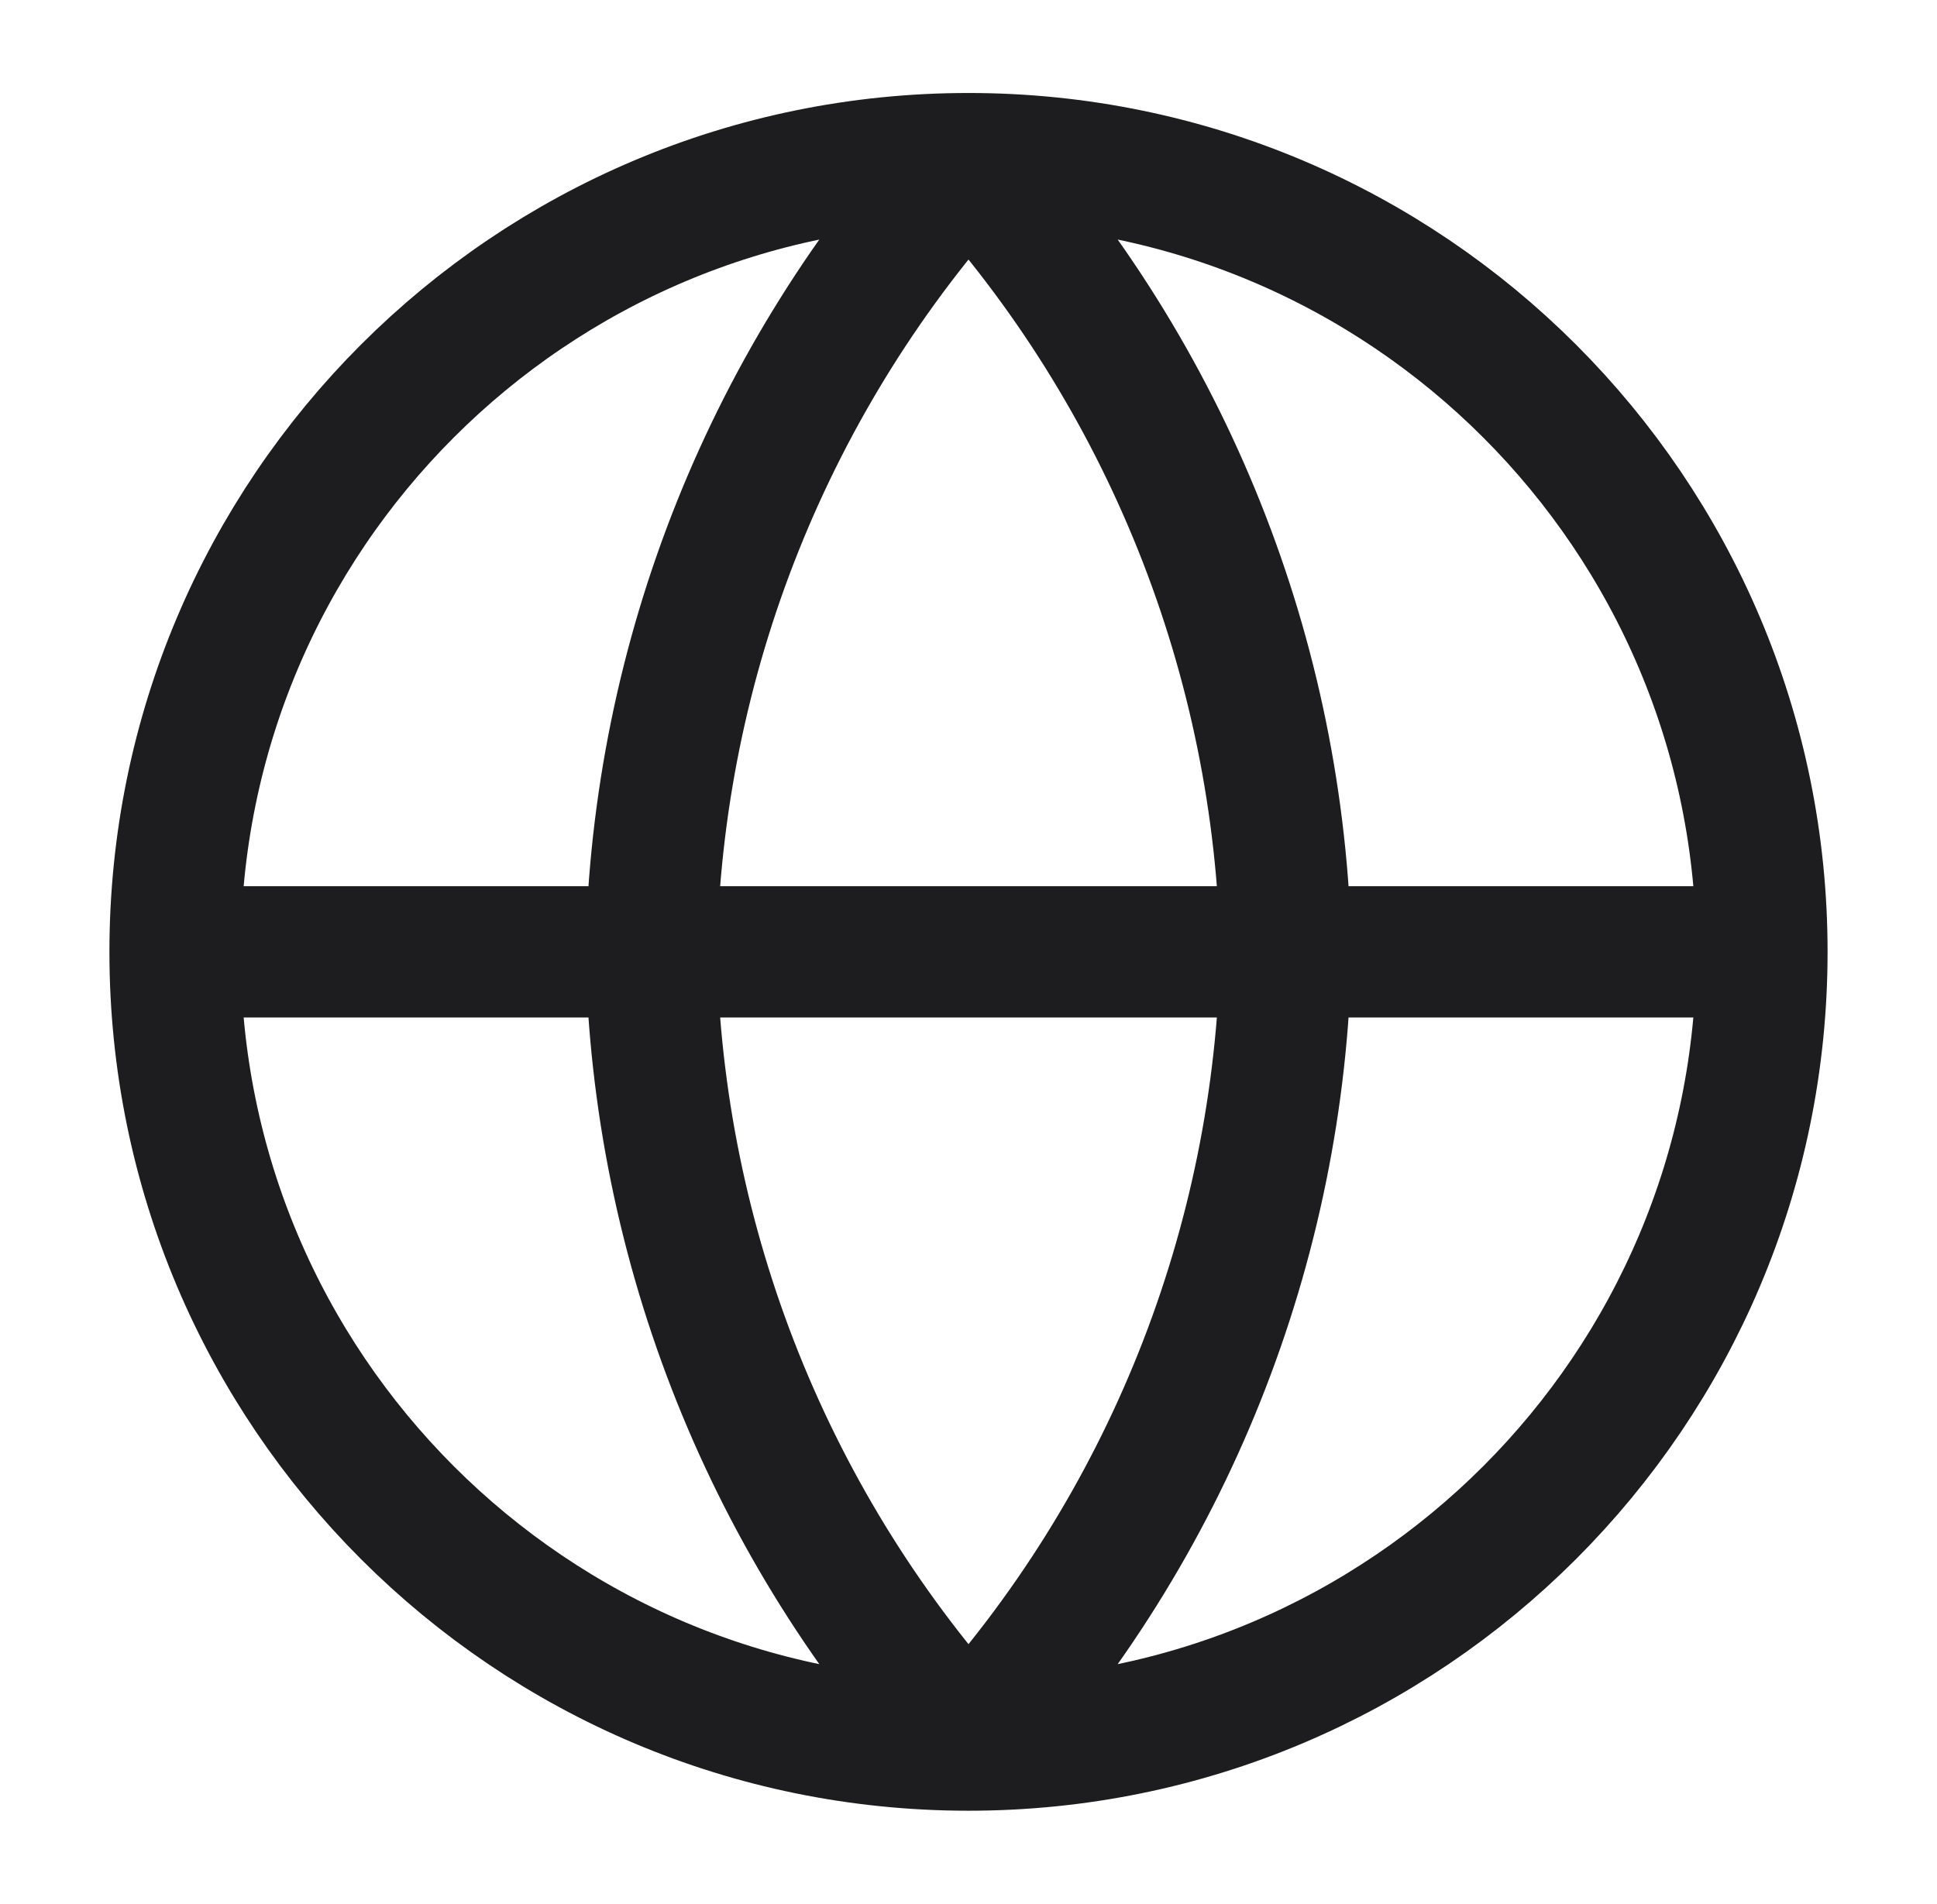
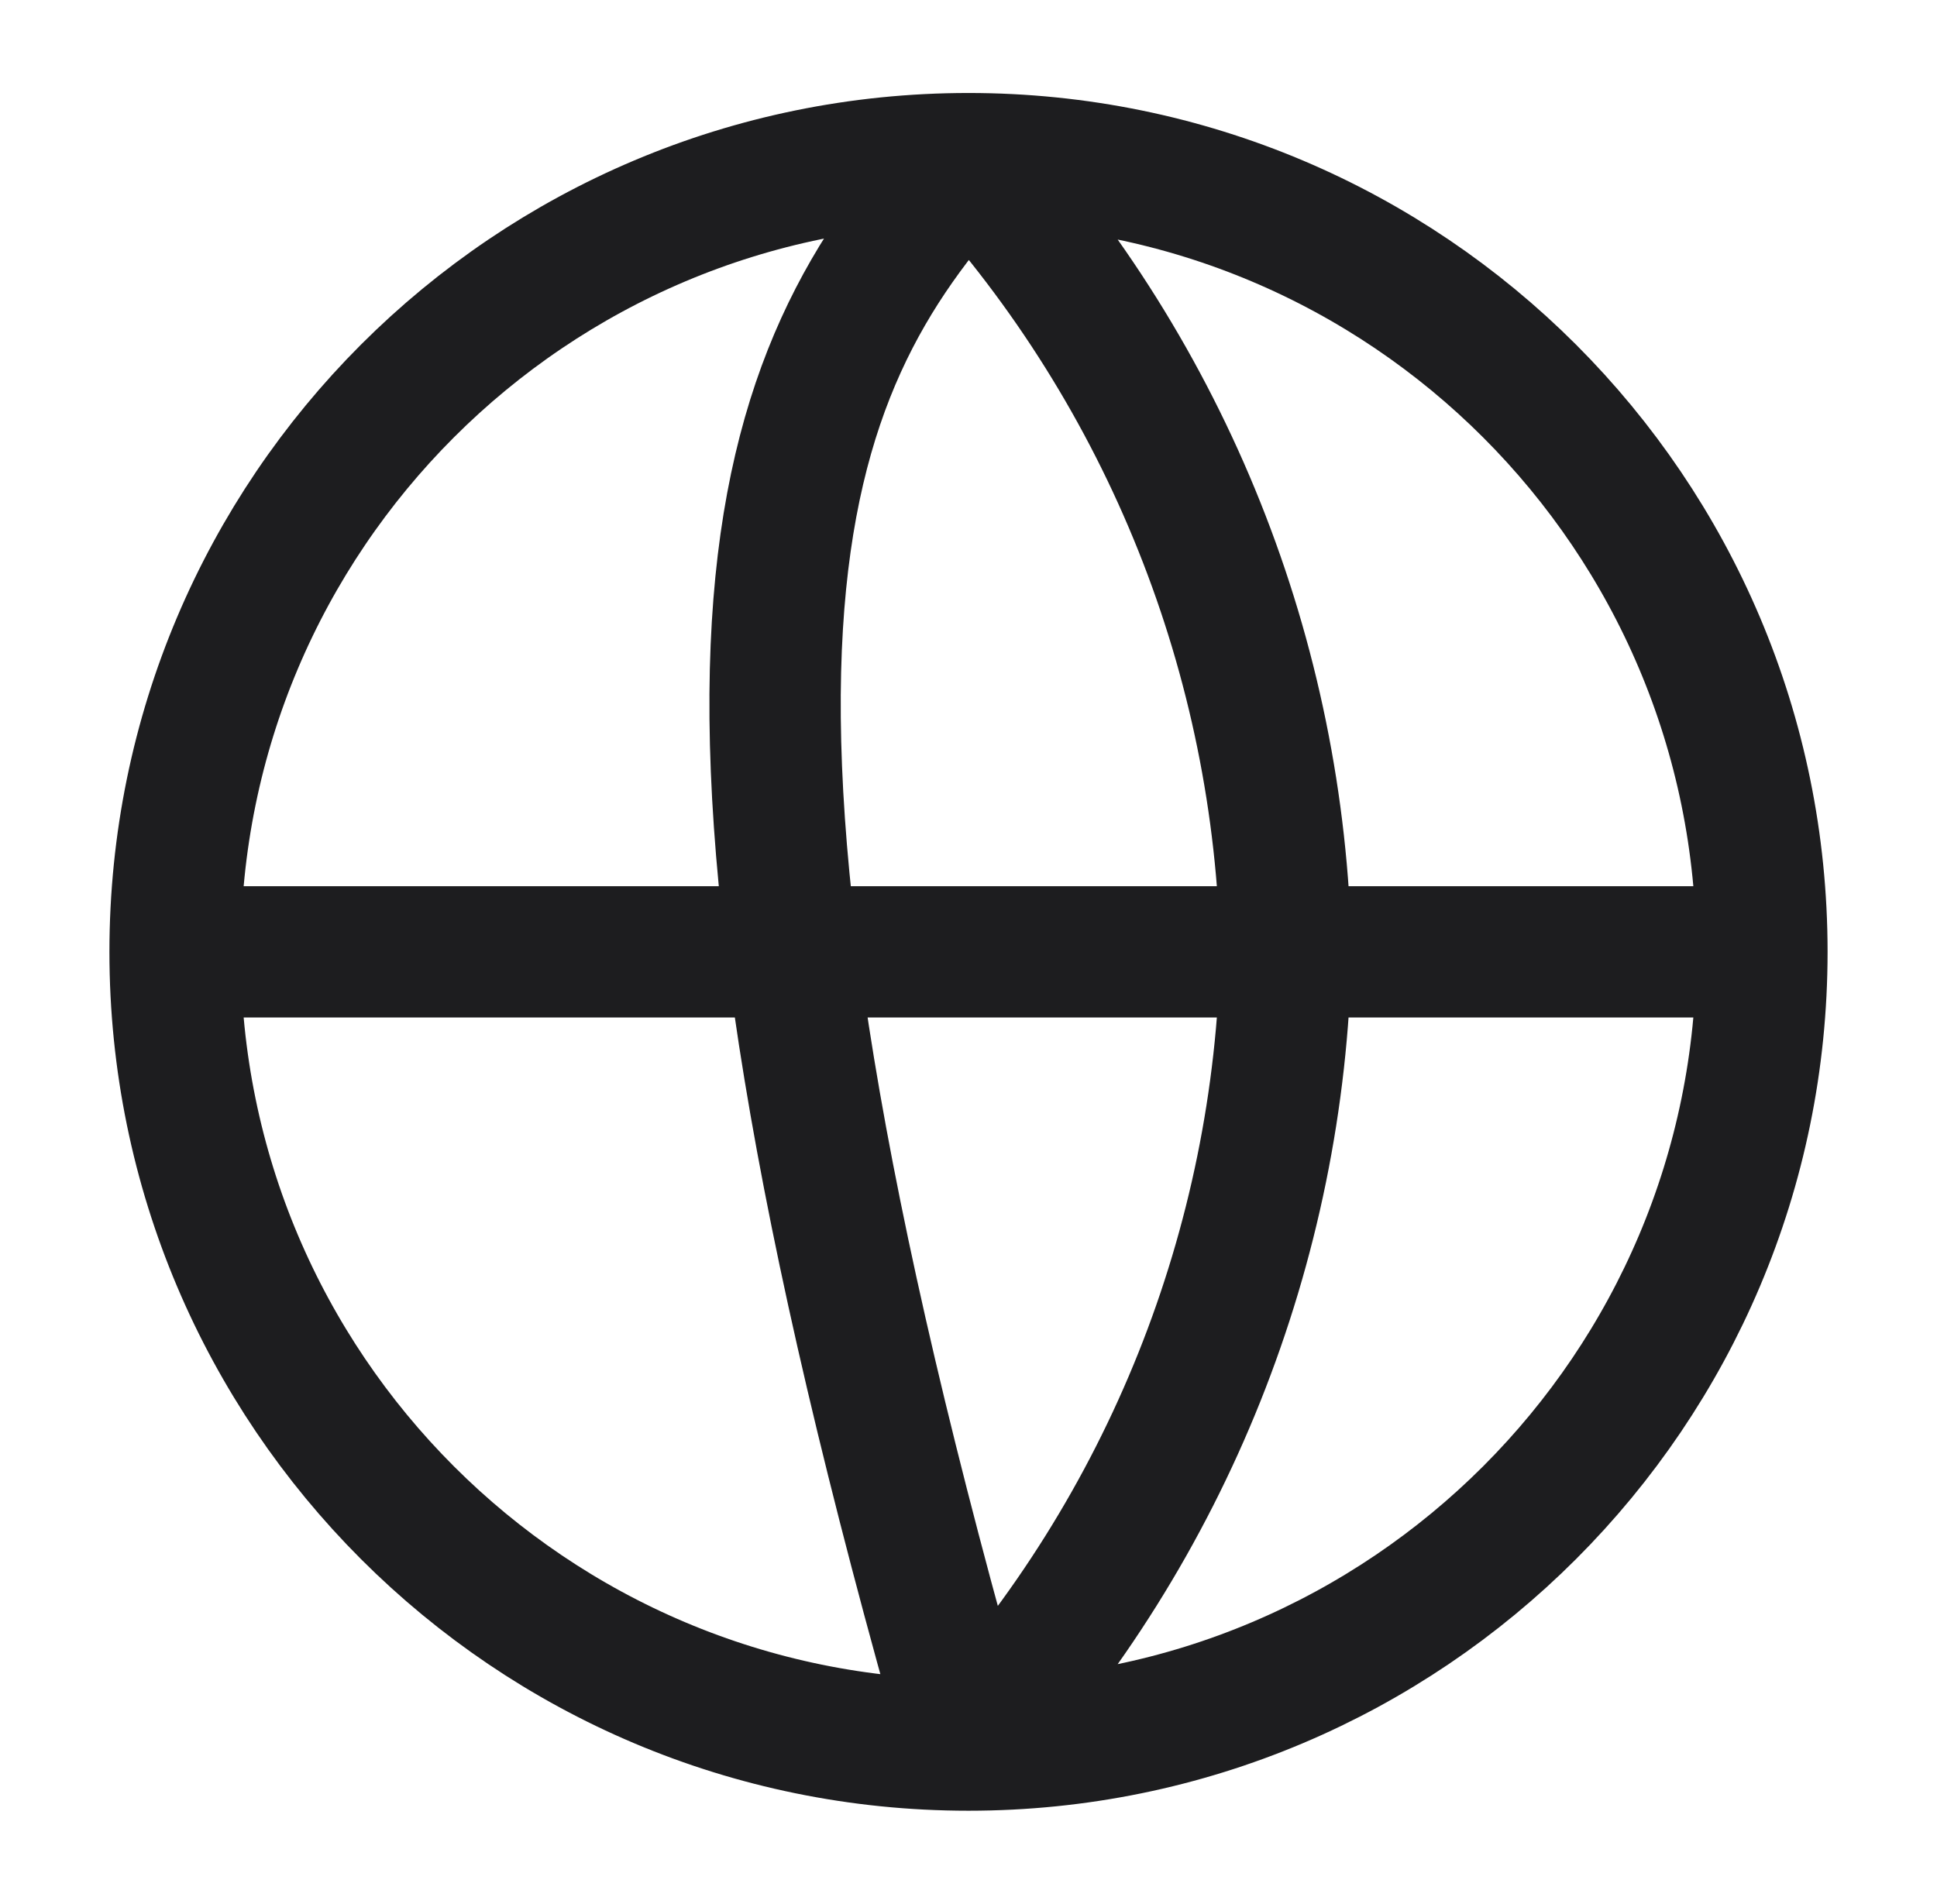
<svg xmlns="http://www.w3.org/2000/svg" width="59" height="58" viewBox="0 0 59 58" fill="none">
-   <path d="M53.667 29C53.667 42.347 42.847 53.167 29.5 53.167M53.667 29C53.667 15.653 42.847 4.833 29.5 4.833M53.667 29H5.333M29.5 53.167C16.153 53.167 5.333 42.347 5.333 29M29.5 53.167C35.545 46.549 38.98 37.961 39.167 29C38.98 20.039 35.545 11.451 29.5 4.833M29.5 53.167C23.455 46.549 20.02 37.961 19.834 29C20.02 20.039 23.455 11.451 29.5 4.833M5.333 29C5.333 15.653 16.153 4.833 29.5 4.833" stroke="#1D1D1F" stroke-width="4" stroke-linecap="round" stroke-linejoin="round" />
+   <path d="M53.667 29C53.667 42.347 42.847 53.167 29.5 53.167M53.667 29C53.667 15.653 42.847 4.833 29.5 4.833M53.667 29H5.333M29.5 53.167C16.153 53.167 5.333 42.347 5.333 29M29.5 53.167C35.545 46.549 38.98 37.961 39.167 29C38.98 20.039 35.545 11.451 29.5 4.833M29.5 53.167C20.02 20.039 23.455 11.451 29.5 4.833M5.333 29C5.333 15.653 16.153 4.833 29.5 4.833" stroke="#1D1D1F" stroke-width="4" stroke-linecap="round" stroke-linejoin="round" />
</svg>